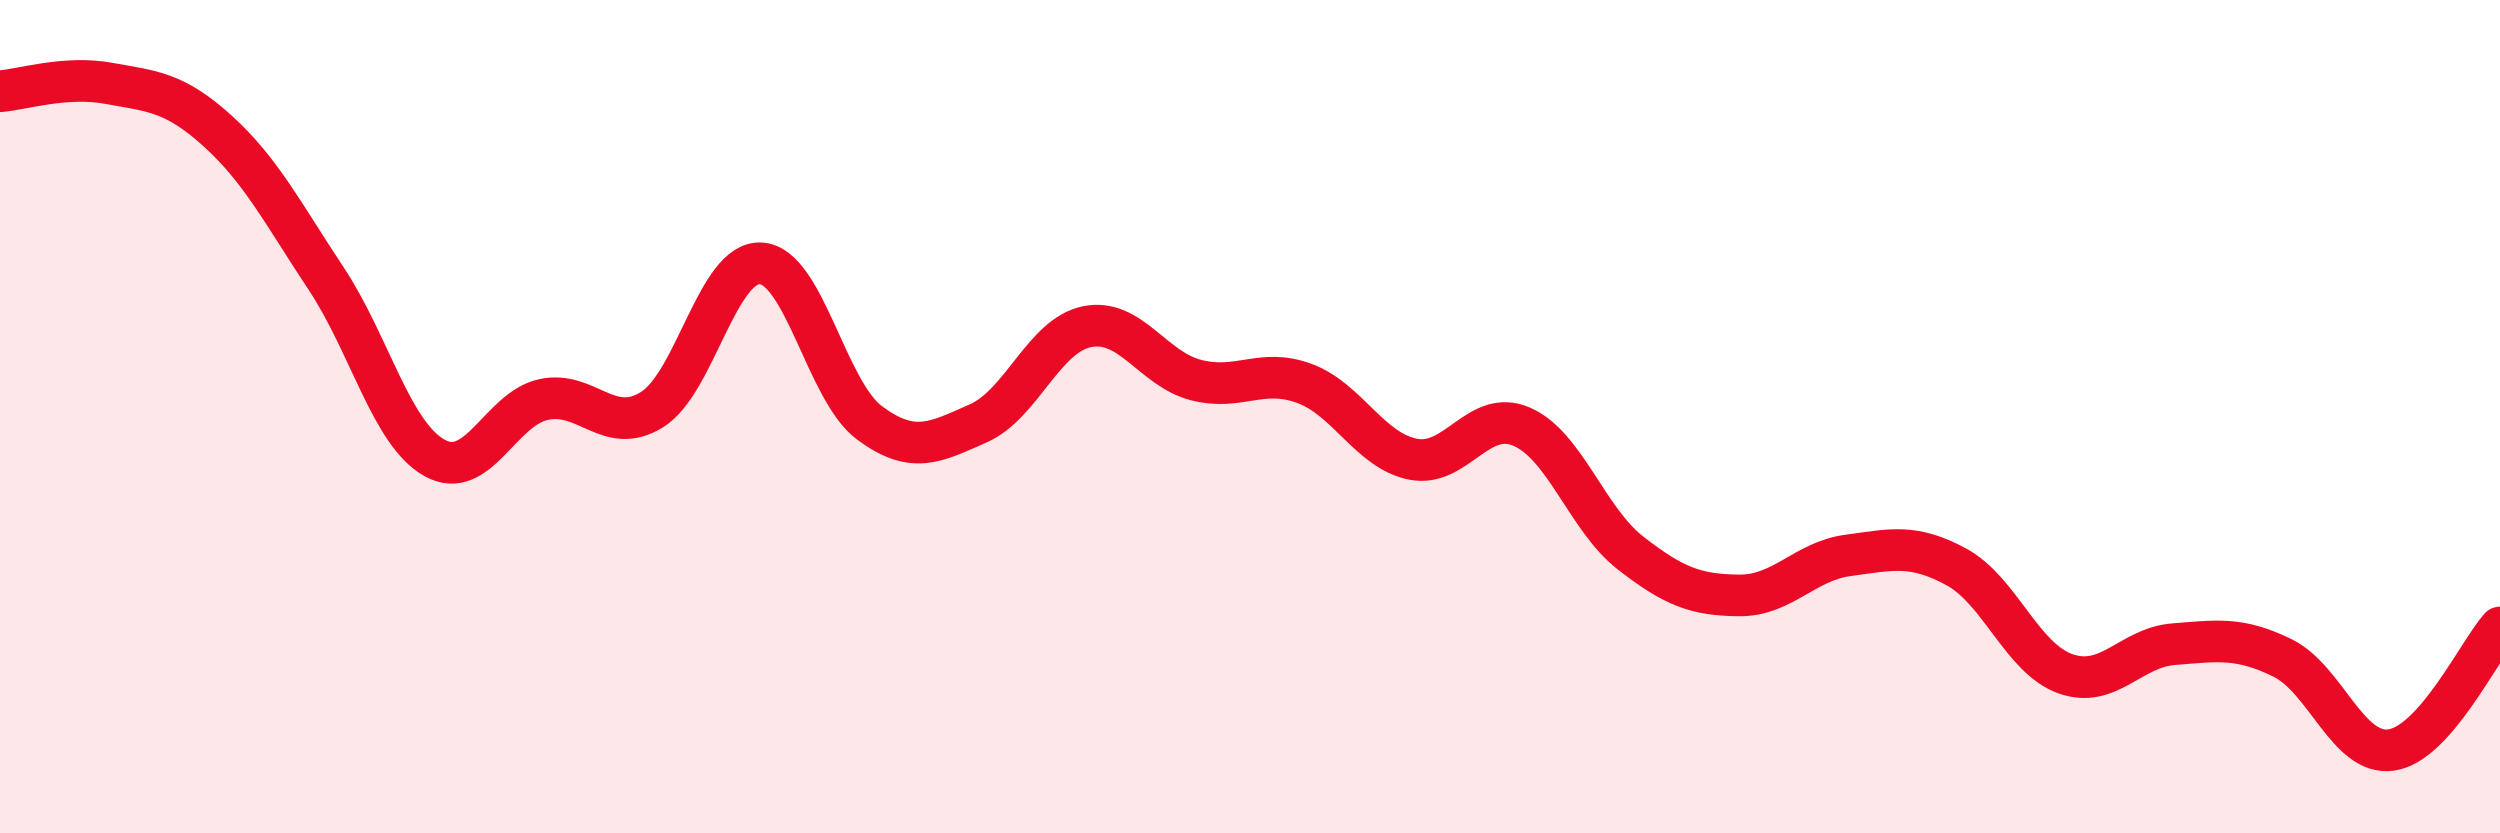
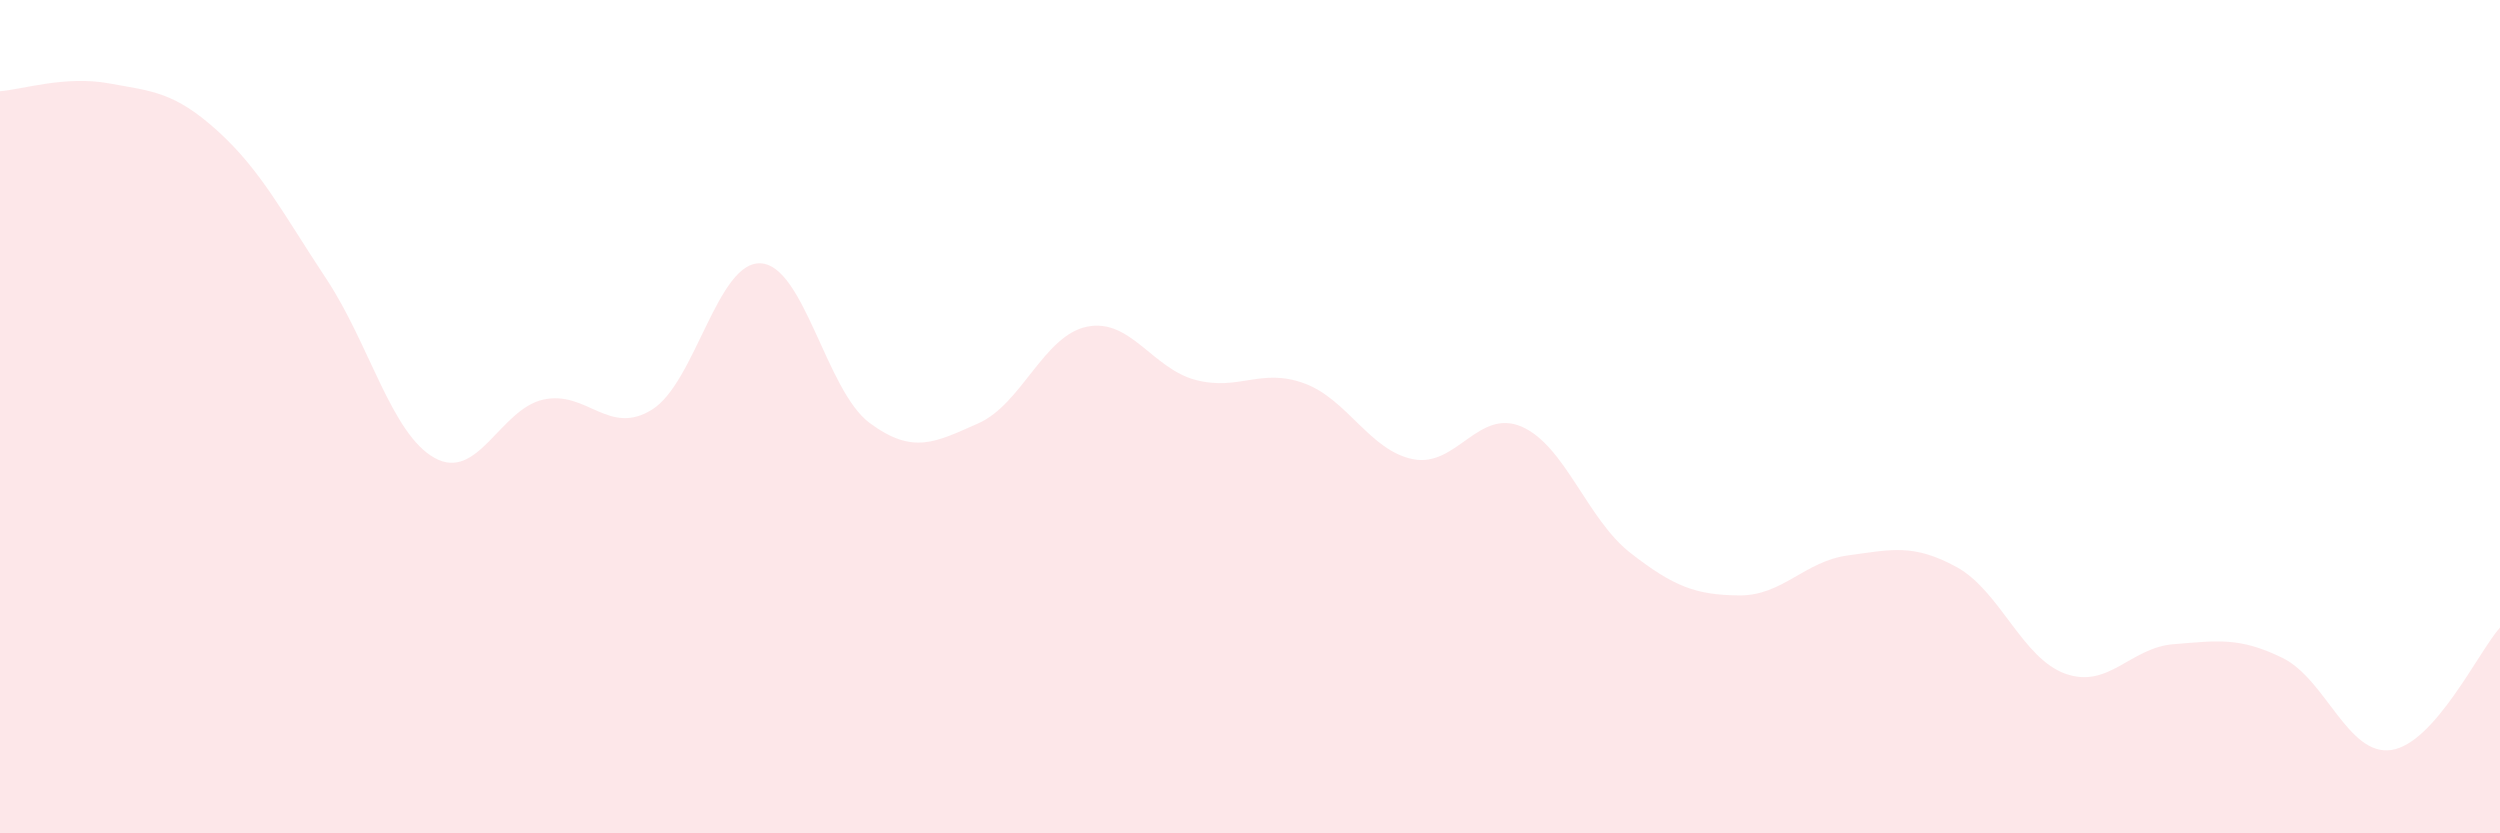
<svg xmlns="http://www.w3.org/2000/svg" width="60" height="20" viewBox="0 0 60 20">
  <path d="M 0,2.19 C 0.52,2.15 1.57,1.81 2.61,2 C 3.65,2.19 4.18,2.2 5.22,3.14 C 6.26,4.08 6.79,5.12 7.83,6.69 C 8.87,8.26 9.39,10.41 10.43,10.99 C 11.47,11.57 12,9.82 13.04,9.59 C 14.08,9.36 14.61,10.48 15.65,9.83 C 16.69,9.18 17.22,6.26 18.26,6.32 C 19.3,6.38 19.83,9.38 20.87,10.15 C 21.91,10.92 22.44,10.62 23.48,10.16 C 24.52,9.7 25.05,8.05 26.09,7.84 C 27.13,7.63 27.66,8.85 28.7,9.12 C 29.74,9.39 30.26,8.82 31.3,9.2 C 32.34,9.58 32.87,10.81 33.91,11.02 C 34.95,11.23 35.48,9.79 36.52,10.24 C 37.56,10.69 38.09,12.46 39.13,13.27 C 40.17,14.08 40.7,14.28 41.74,14.29 C 42.78,14.3 43.31,13.47 44.35,13.33 C 45.39,13.19 45.92,13.04 46.96,13.61 C 48,14.18 48.53,15.8 49.57,16.17 C 50.61,16.54 51.13,15.54 52.17,15.46 C 53.21,15.38 53.74,15.28 54.78,15.79 C 55.82,16.3 56.35,18.15 57.39,18 C 58.43,17.85 59.48,15.65 60,15.06L60 20L0 20Z" fill="#EB0A25" opacity="0.1" stroke-linecap="round" stroke-linejoin="round" />
-   <path d="M 0,2.19 C 0.52,2.15 1.57,1.81 2.61,2 C 3.65,2.19 4.18,2.2 5.22,3.14 C 6.26,4.08 6.79,5.12 7.83,6.69 C 8.87,8.26 9.39,10.41 10.43,10.99 C 11.47,11.57 12,9.82 13.04,9.59 C 14.08,9.36 14.61,10.48 15.65,9.83 C 16.69,9.18 17.22,6.26 18.26,6.32 C 19.3,6.38 19.83,9.38 20.87,10.15 C 21.91,10.92 22.44,10.62 23.48,10.16 C 24.52,9.7 25.05,8.05 26.09,7.84 C 27.13,7.63 27.66,8.85 28.7,9.12 C 29.74,9.39 30.26,8.82 31.3,9.2 C 32.34,9.58 32.87,10.81 33.91,11.02 C 34.95,11.23 35.48,9.79 36.52,10.24 C 37.56,10.69 38.09,12.46 39.13,13.27 C 40.17,14.08 40.7,14.28 41.74,14.29 C 42.78,14.3 43.31,13.47 44.35,13.33 C 45.39,13.19 45.92,13.04 46.96,13.61 C 48,14.18 48.53,15.8 49.57,16.17 C 50.61,16.54 51.13,15.54 52.17,15.46 C 53.21,15.38 53.74,15.28 54.78,15.79 C 55.82,16.3 56.35,18.15 57.39,18 C 58.43,17.85 59.48,15.65 60,15.06" stroke="#EB0A25" stroke-width="1" fill="none" stroke-linecap="round" stroke-linejoin="round" />
</svg>